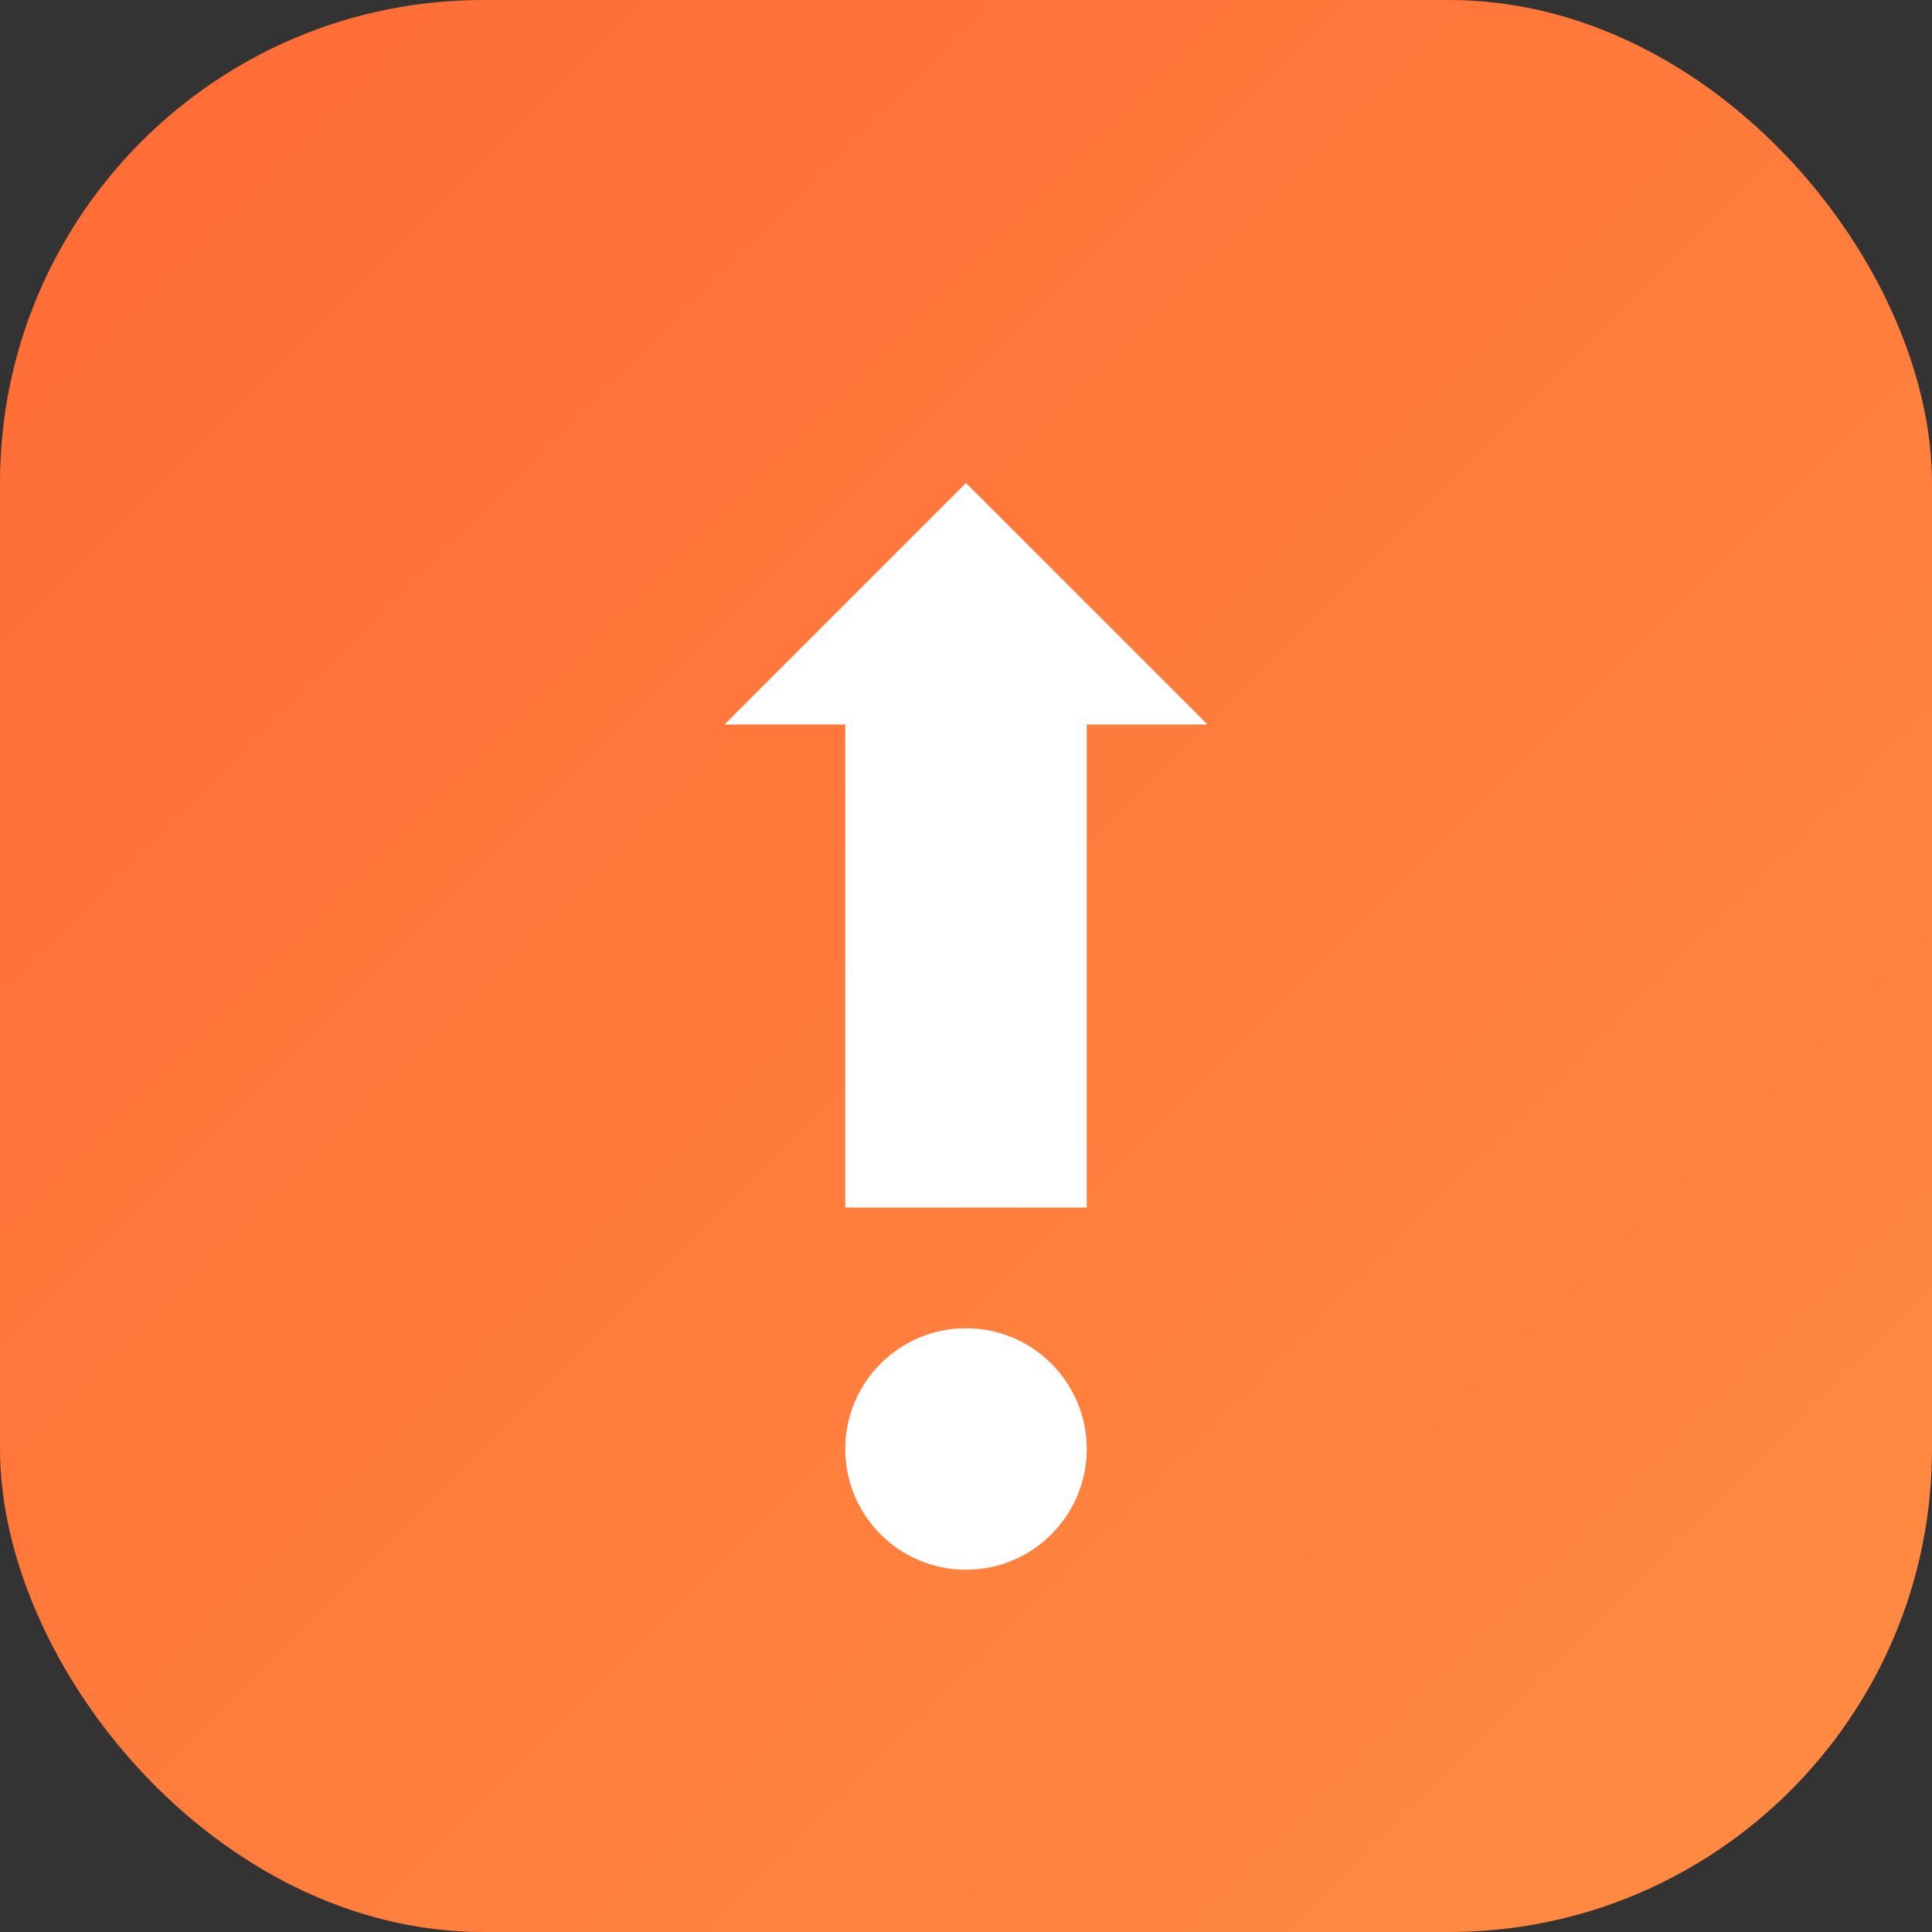
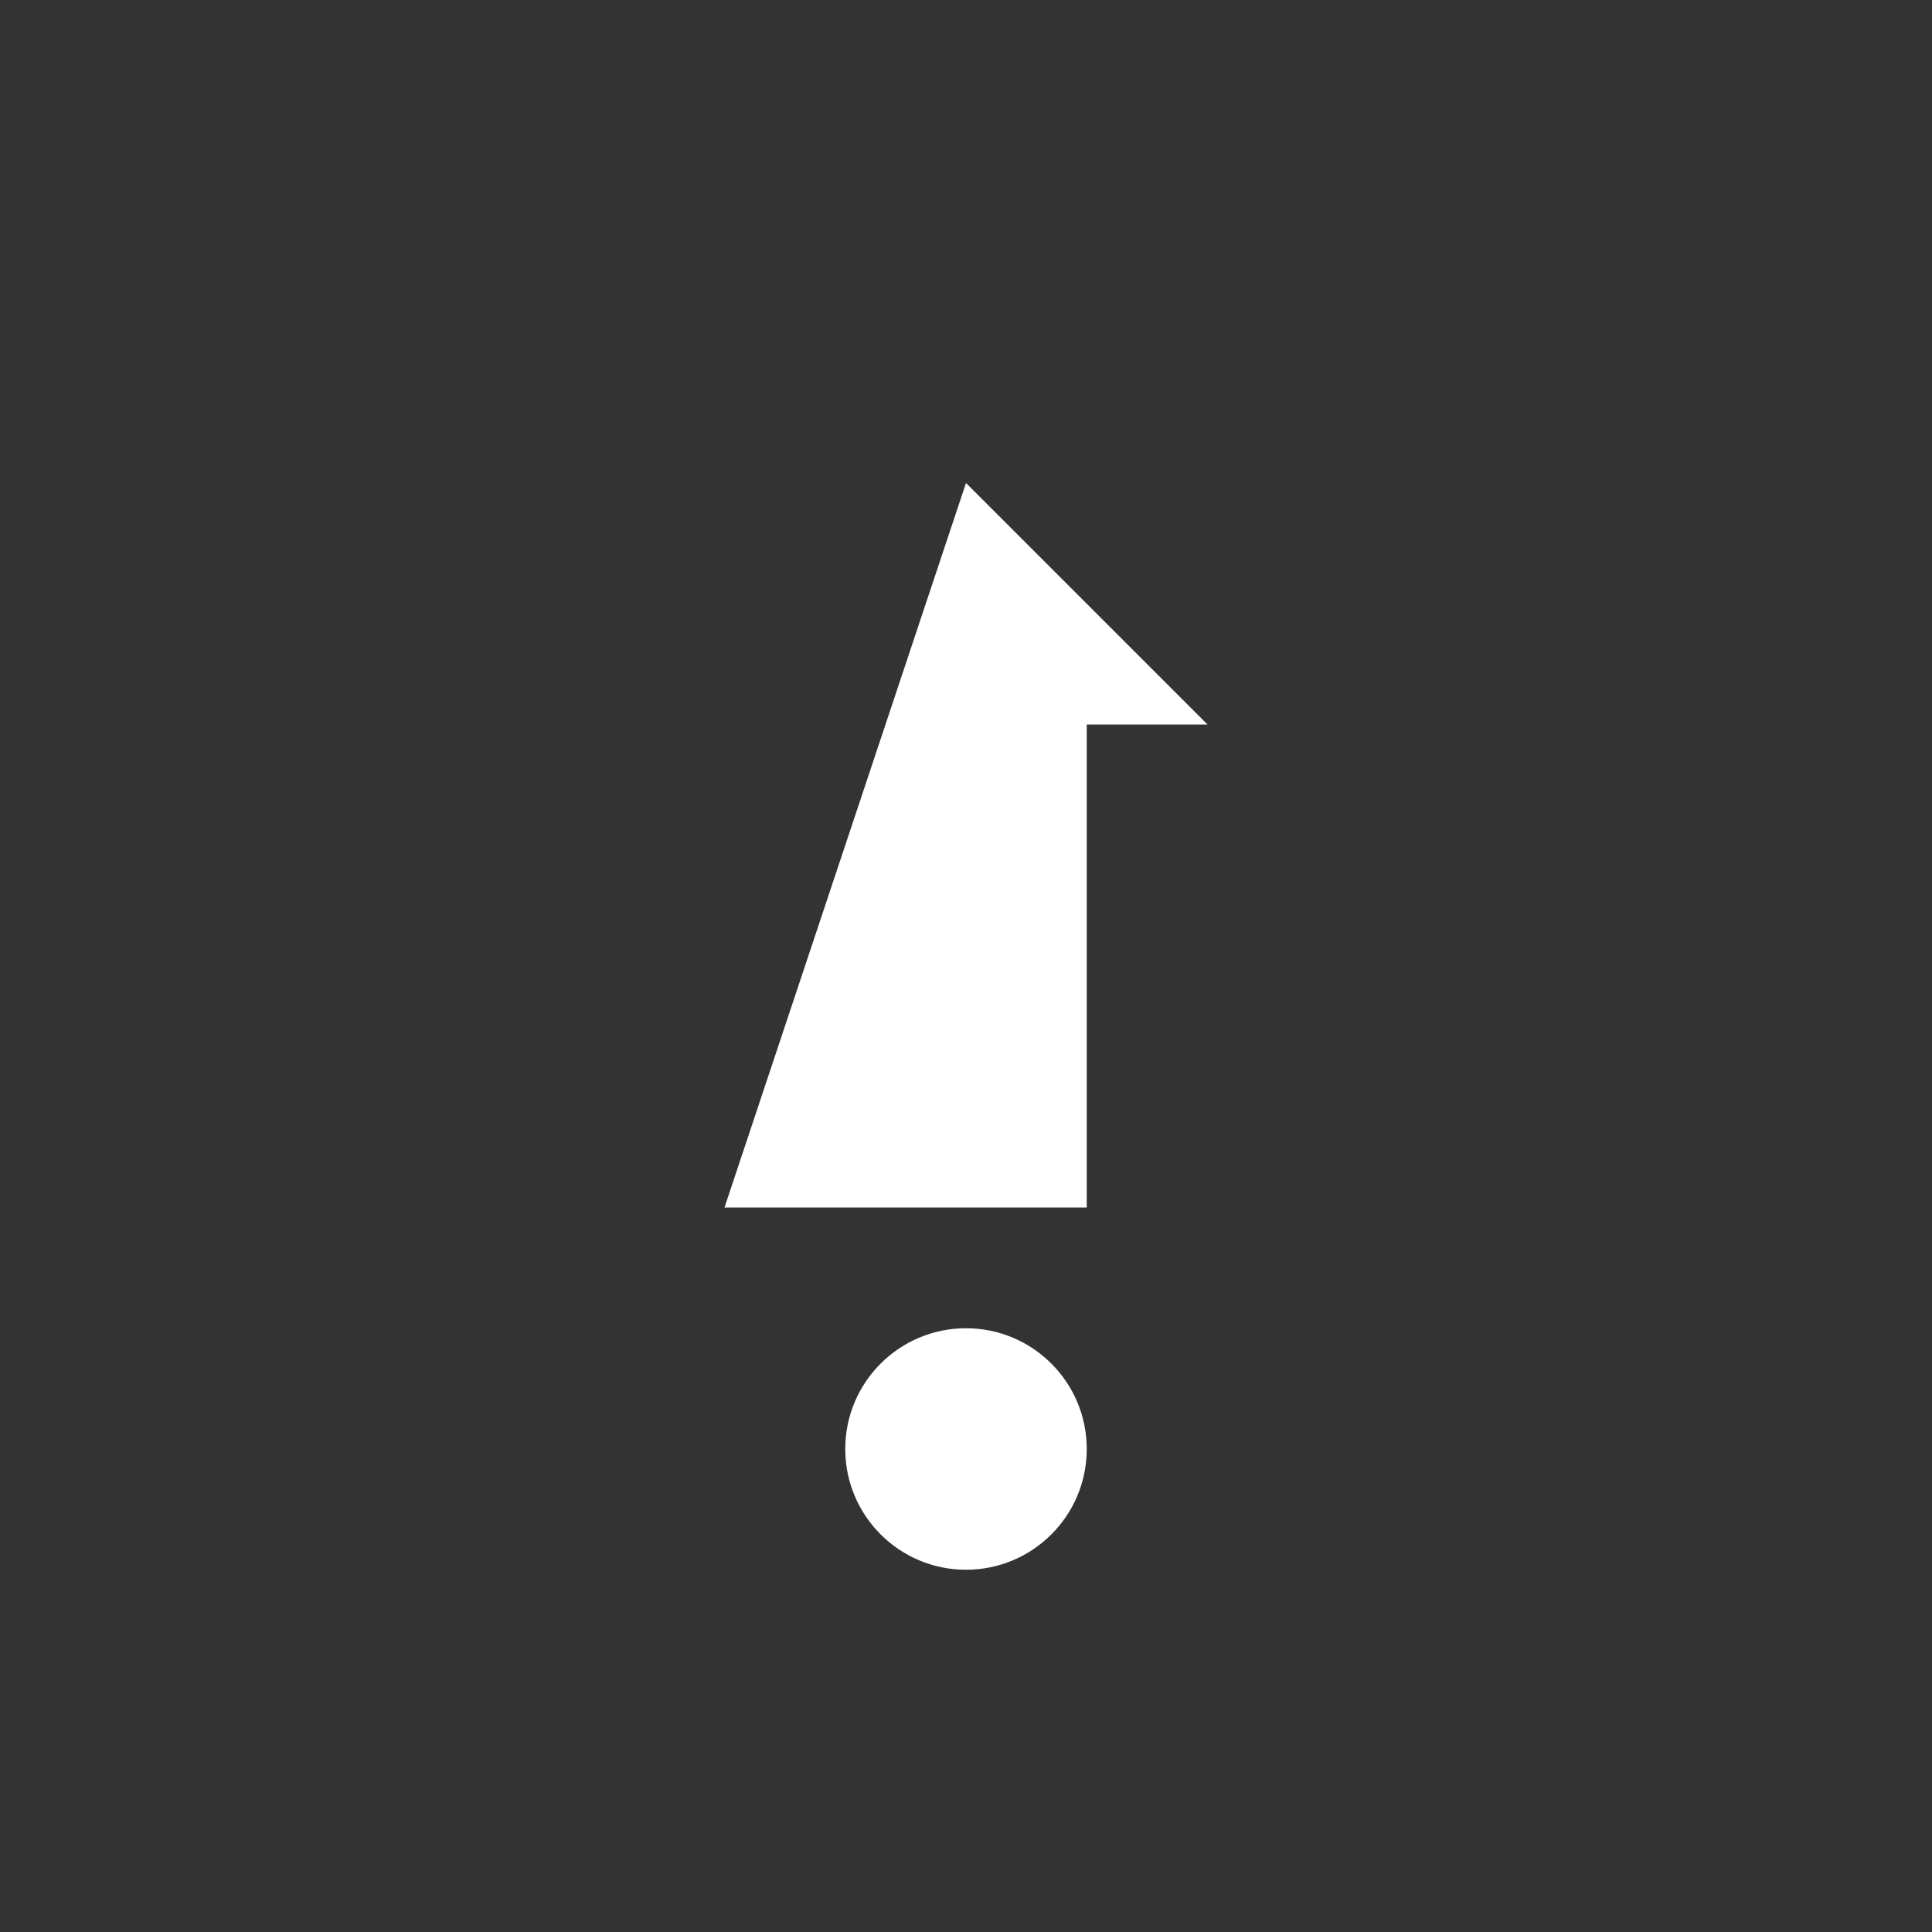
<svg xmlns="http://www.w3.org/2000/svg" width="32" height="32" viewBox="0 0 32 32" fill="none">
  <rect x="0" y="0" width="32" height="32" fill="#333333" stroke="none" />
  <defs>
    <linearGradient id="iconGradient" x1="0" y1="0" x2="32" y2="32" gradientUnits="userSpaceOnUse">
      <stop offset="0%" stop-color="#FF6B35" />
      <stop offset="100%" stop-color="#FF8C42" />
    </linearGradient>
  </defs>
-   <rect width="32" height="32" rx="8" fill="url(#iconGradient)" />
-   <path d="M16 8L20 12H18V20H14V12H12L16 8Z" fill="white" />
+   <path d="M16 8L20 12H18V20H14H12L16 8Z" fill="white" />
  <circle cx="16" cy="24" r="2" fill="white" />
</svg>